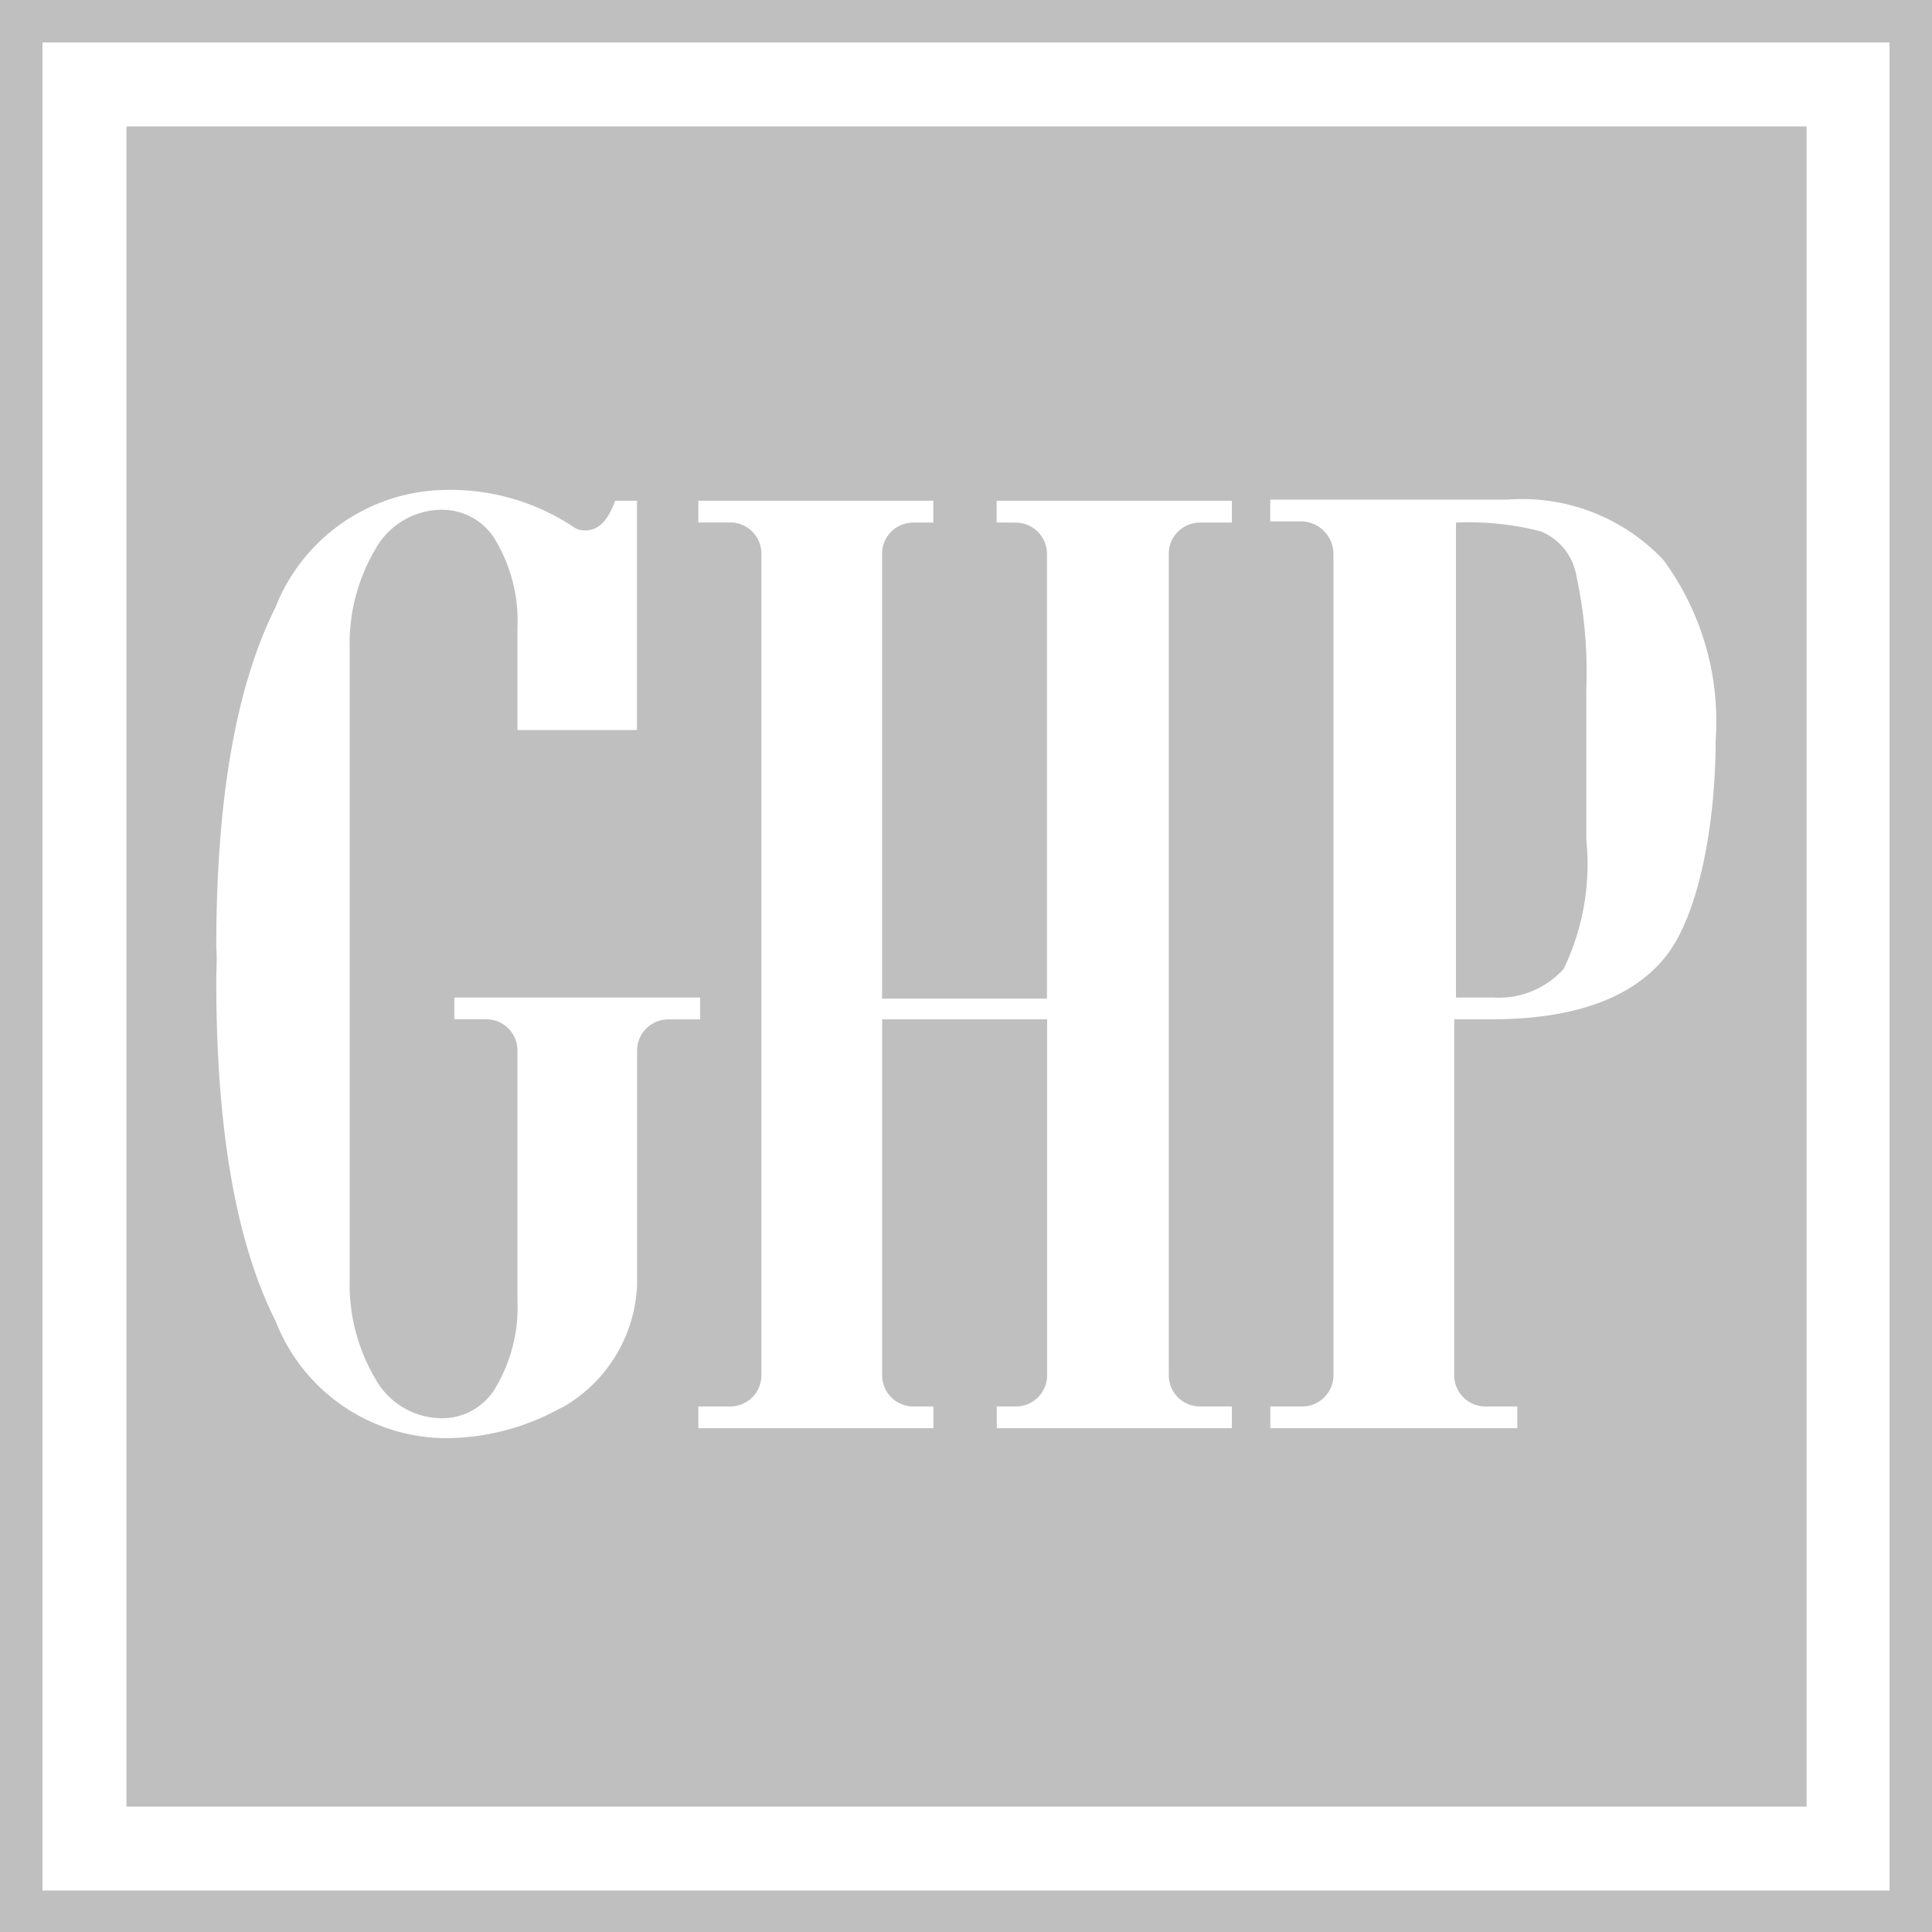
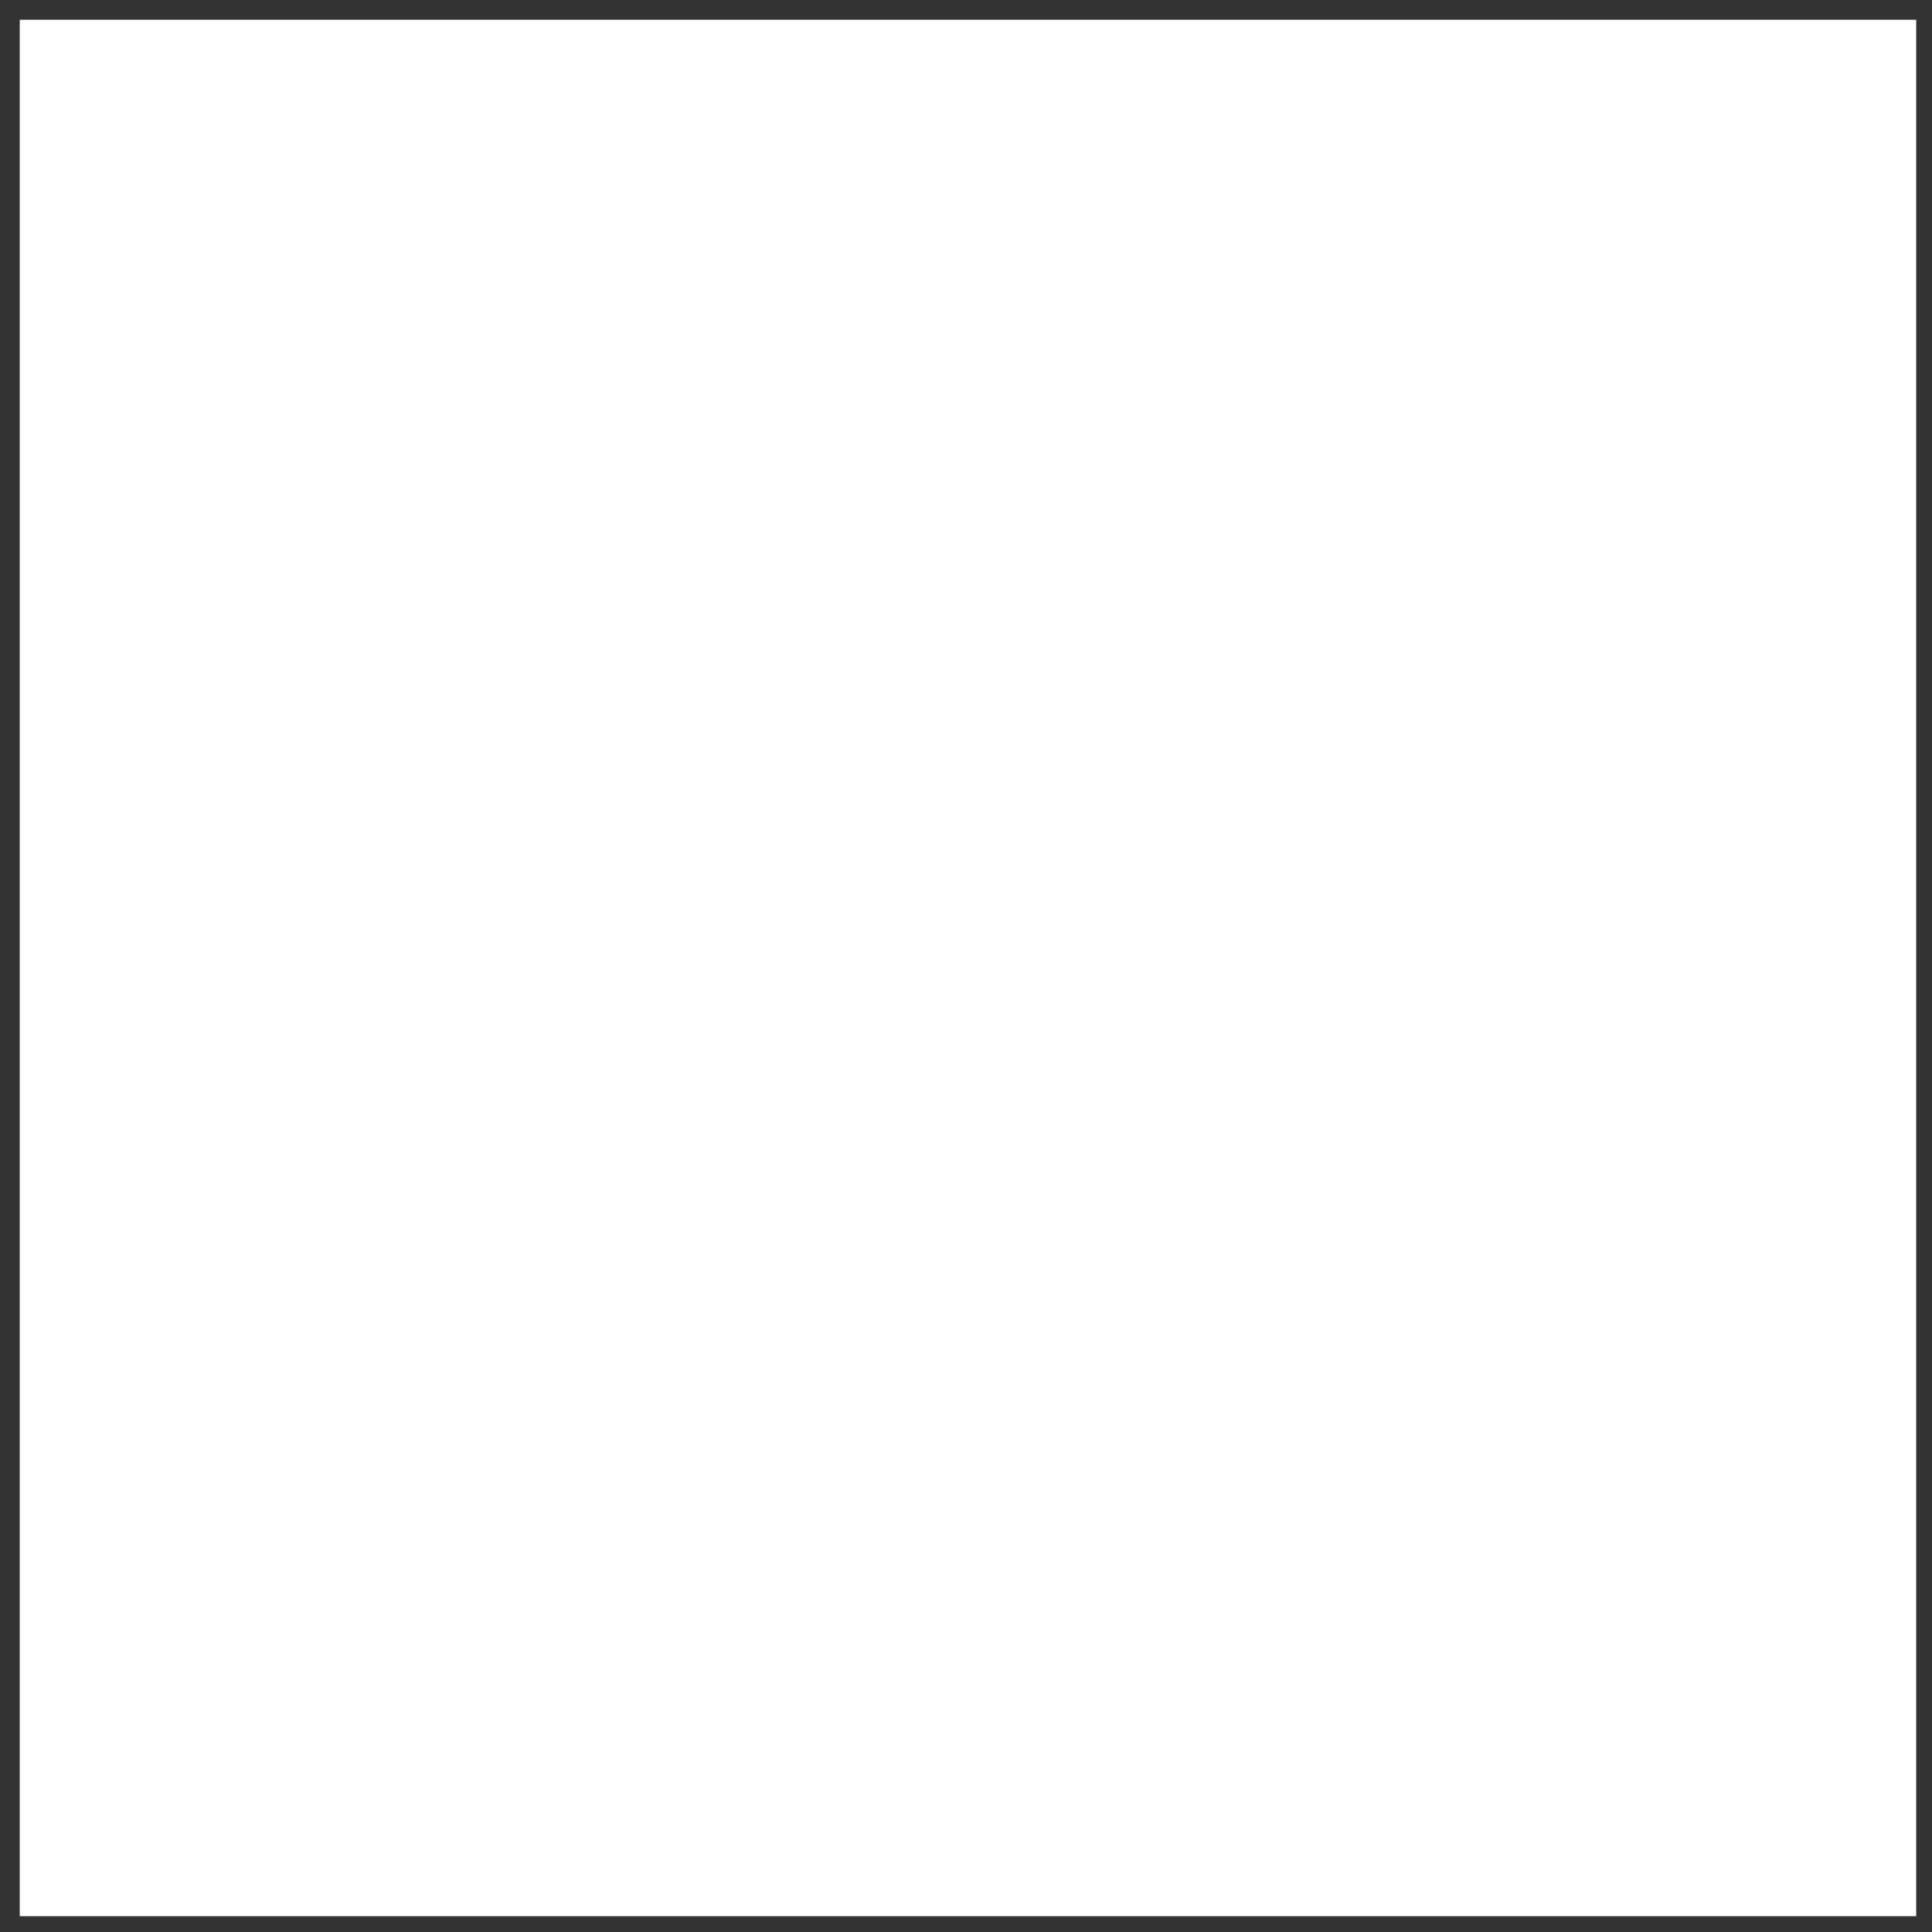
<svg xmlns="http://www.w3.org/2000/svg" id="GHP_Logo" data-name="GHP Logo" width="49" height="49" viewBox="0 0 49 49">
  <rect x="0" y="0" width="49" height="49" fill="#333333" stroke="none" />
  <defs>
    <style>
      .cls-1 {
        fill: #fff;
      }

      .cls-2 {
        fill: #bfbfbf;
      }
    </style>
  </defs>
  <rect id="Rectangle_41" data-name="Rectangle 41" class="cls-1" width="48.098" height="48.098" transform="translate(0.501 0.501)" />
-   <path id="Path_17" data-name="Path 17" class="cls-2" d="M49,0H0V49H49ZM47.923,1.077V47.948H1.077V1.077ZM3.207,3.207H45.819V45.819H3.207ZM33.819,14.054V34.871a.791.791,0,0,1-.8.8h-.8v.551h6.263v-.551h-.8a.791.791,0,0,1-.8-.8V25.853H37.8q3.156,0,4.434-1.578c.852-1.052,1.278-3.382,1.278-5.486A6.9,6.9,0,0,0,42.186,14.2a4.922,4.922,0,0,0-3.958-1.528H32.216v.551h.8A.829.829,0,0,1,33.819,14.054Zm6.413,7.24V17.511a11.61,11.61,0,0,0-.251-2.906,1.486,1.486,0,0,0-.9-1.127,7.346,7.346,0,0,0-2.154-.225V25.3h.952a2.213,2.213,0,0,0,1.779-.726A6.118,6.118,0,0,0,40.232,21.293Zm-24.074,11.3V26.654a.791.791,0,0,1,.8-.8h.8V25.3H11.524v.551h.8a.791.791,0,0,1,.8.8v6.338a3.977,3.977,0,0,1-.526,2.154,1.57,1.57,0,0,1-1.378.827,1.935,1.935,0,0,1-1.7-1,4.716,4.716,0,0,1-.651-2.555V16.484a4.716,4.716,0,0,1,.651-2.555,1.935,1.935,0,0,1,1.7-1,1.57,1.57,0,0,1,1.378.827,3.977,3.977,0,0,1,.526,2.154v2.605h3.031V12.7h-.551c-.125.326-.326.752-.752.752a.5.5,0,0,1-.326-.1,5.633,5.633,0,0,0-3.207-.927,4.7,4.7,0,0,0-4.334,2.981c-1,2-1.5,4.86-1.5,8.618.025.276,0,.576,0,.852,0,3.758.5,6.639,1.5,8.618a4.66,4.66,0,0,0,4.334,2.981,6.024,6.024,0,0,0,2.831-.726l.15-.075A3.747,3.747,0,0,0,16.158,32.592Zm9.595-19.339a.791.791,0,0,1,.8.8V25.327H22.371V14.054a.791.791,0,0,1,.8-.8h.5V12.7H17.711v.551h.8a.791.791,0,0,1,.8.8V34.871a.791.791,0,0,1-.8.8h-.8v.551h5.962v-.551h-.5a.791.791,0,0,1-.8-.8V25.853h4.184v9.018a.791.791,0,0,1-.8.8h-.476v.551h5.962v-.551h-.8a.791.791,0,0,1-.8-.8V14.054a.791.791,0,0,1,.8-.8h.8V12.7H25.277v.551Z" />
</svg>